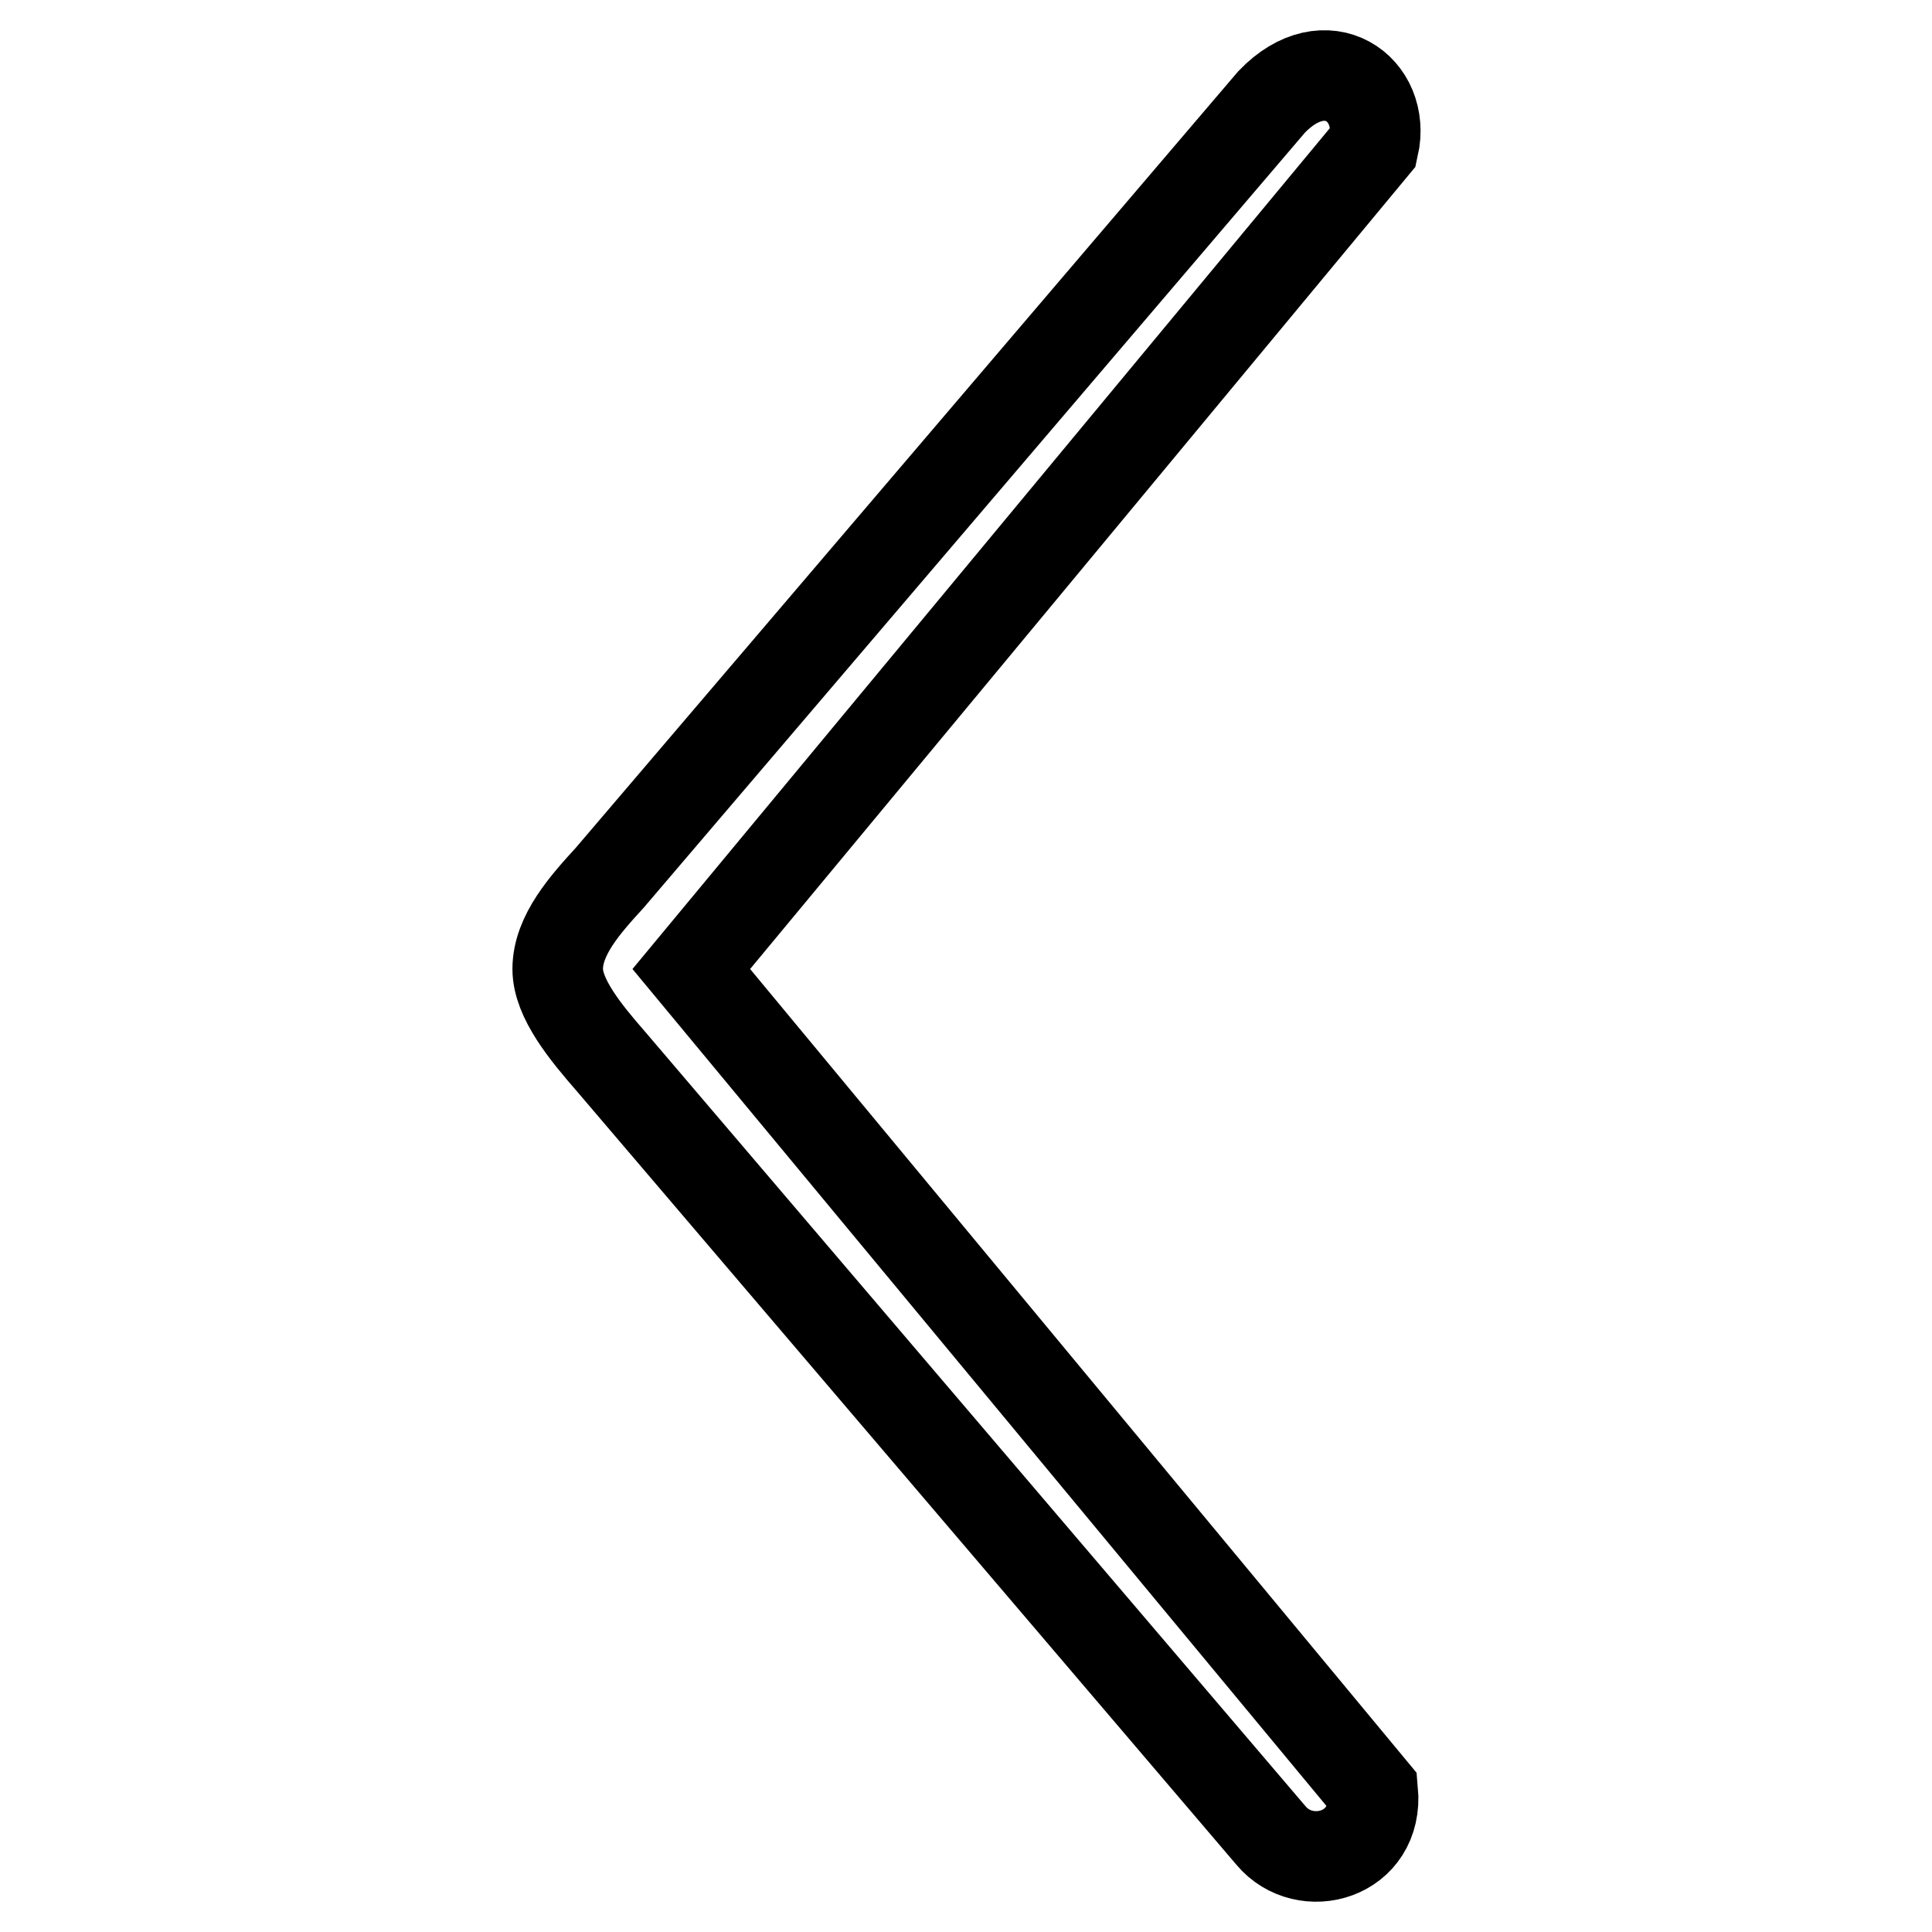
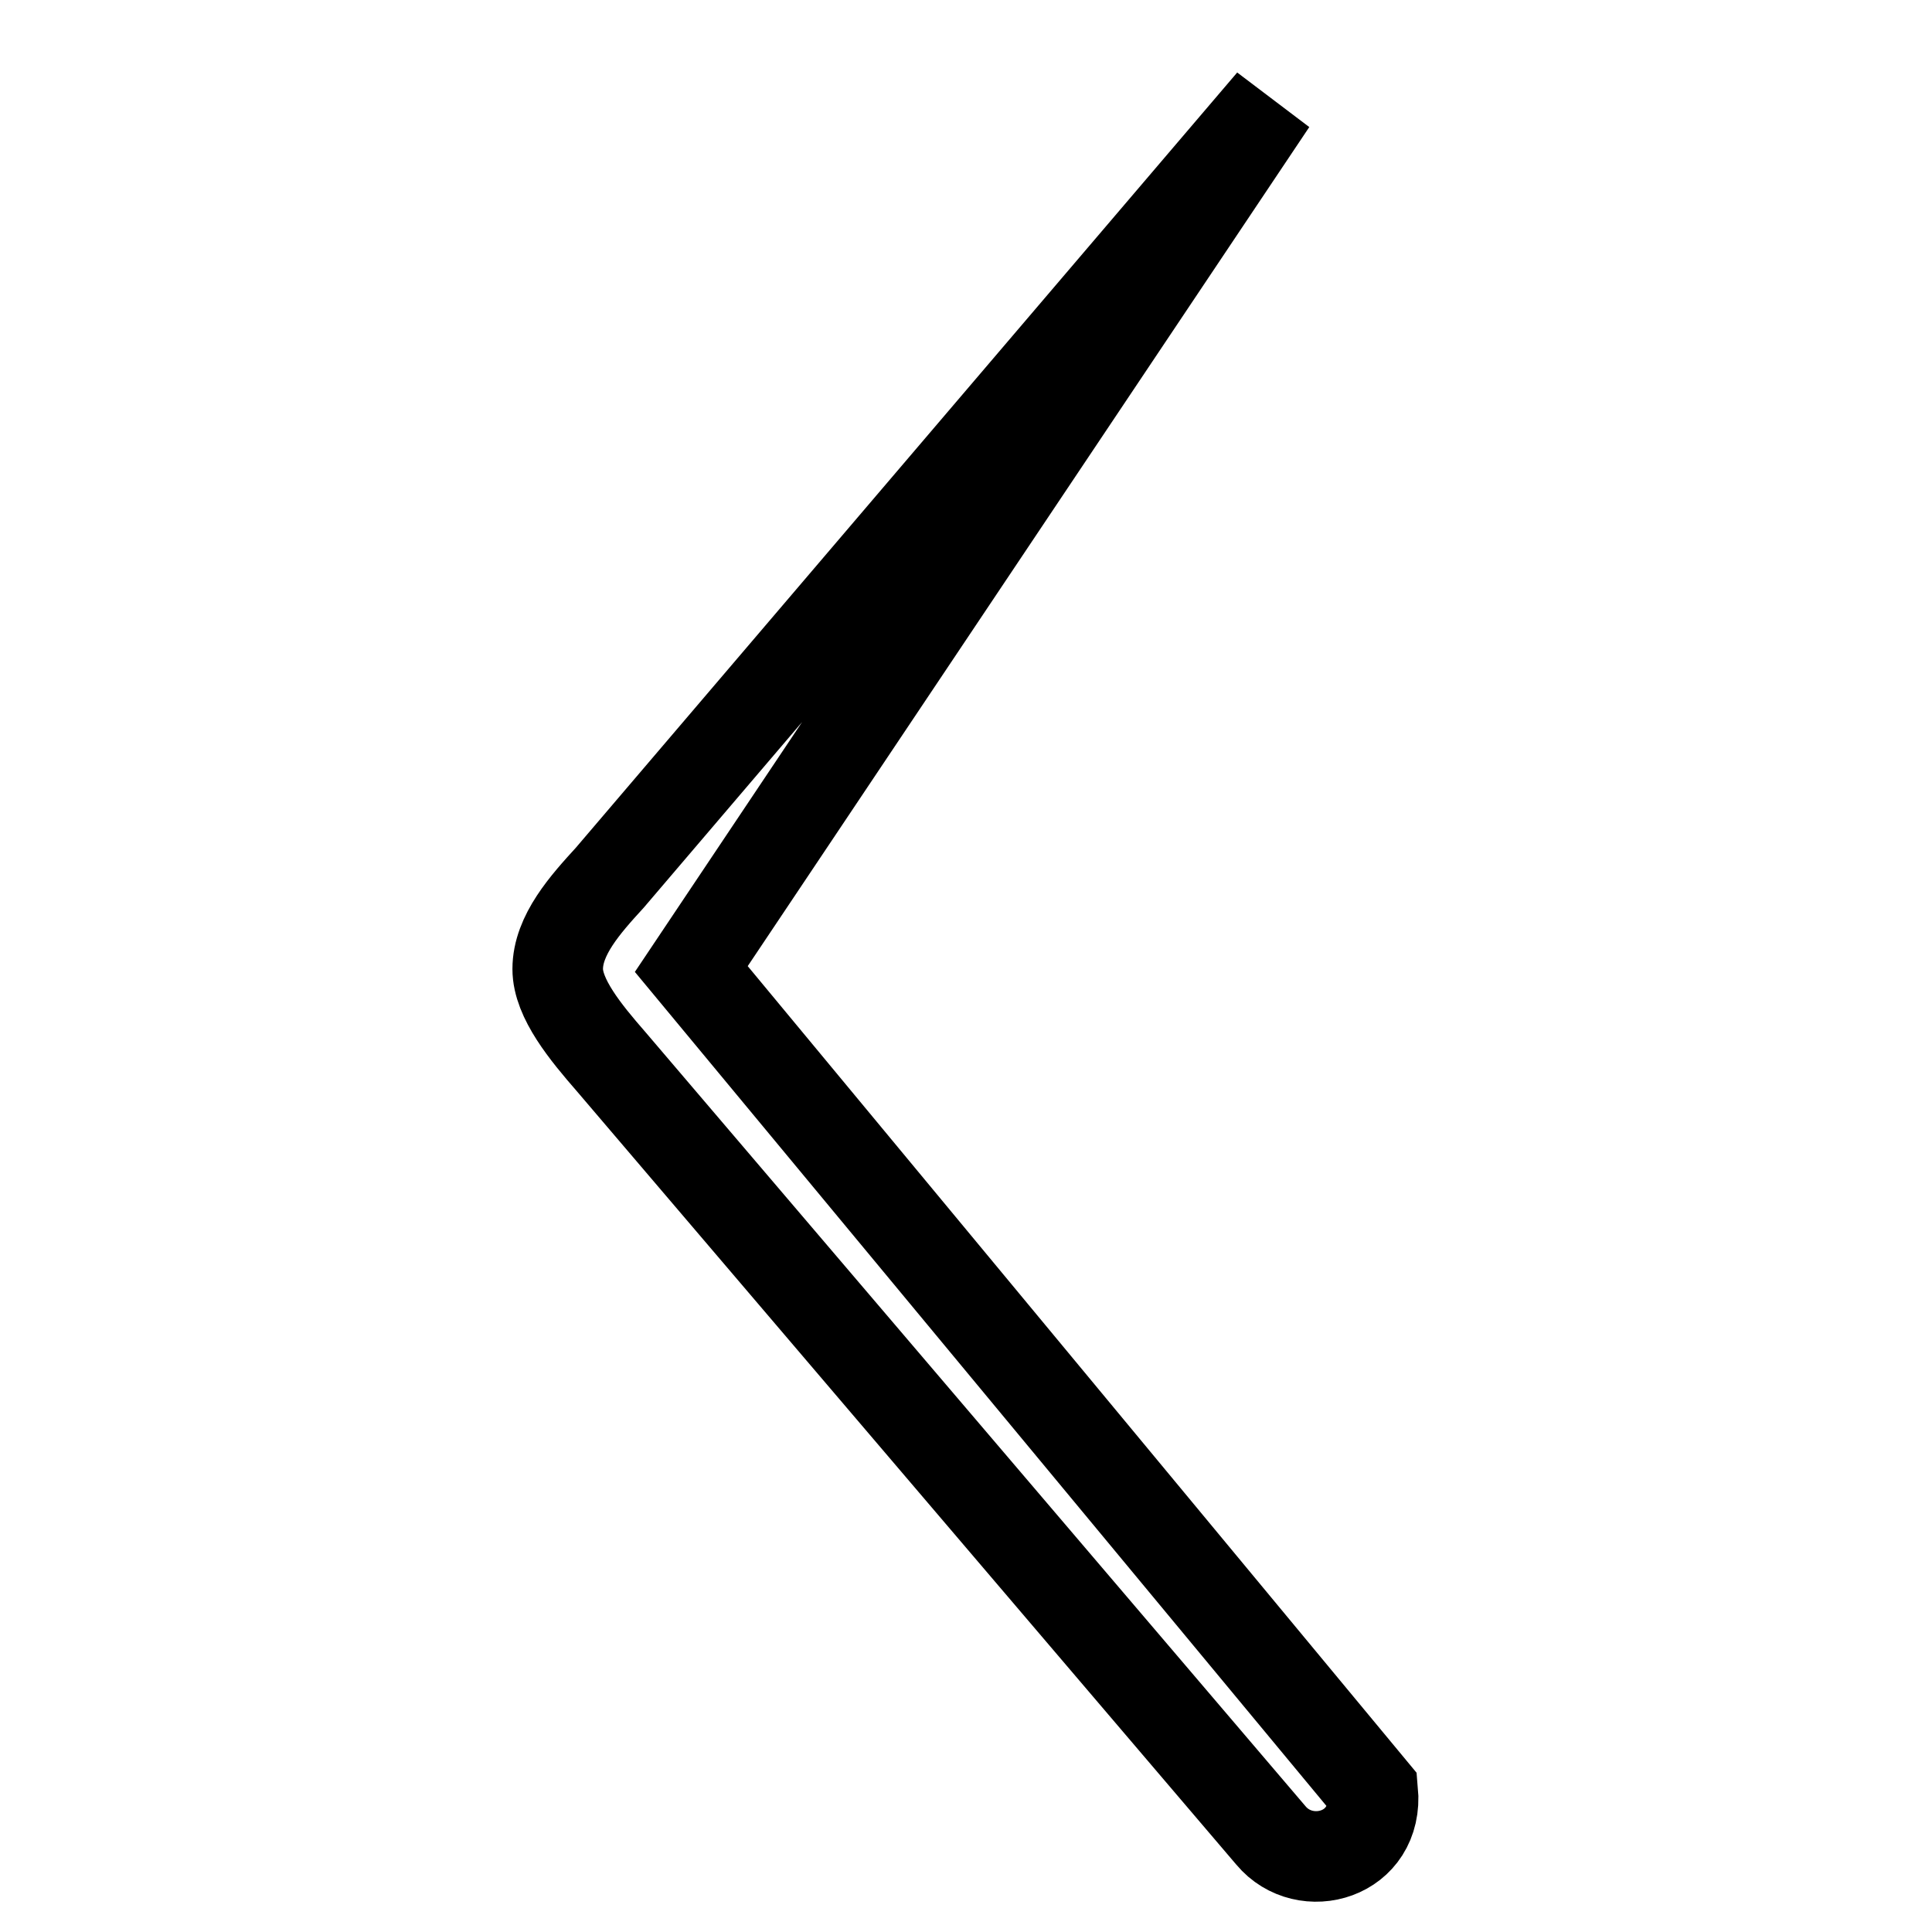
<svg xmlns="http://www.w3.org/2000/svg" version="1.1" x="0px" y="0px" viewBox="0 0 256 256" enable-background="new 0 0 256 256" xml:space="preserve">
  <g>
    <g>
-       <path stroke-width="12" fill-opacity="0" stroke="#000000" d="M181.9,237.3c0.8,8.6-9,11.3-13.5,5.9L81,140.7c-3.4-3.9-7.1-8.4-7.1-12.3c0-4.5,3.7-8.6,6.9-12.1l87.7-102.8c7.2-7.5,15.2-1.7,13.5,5.9L91.6,128.4L181.9,237.3z" />
+       <path stroke-width="12" fill-opacity="0" stroke="#000000" d="M181.9,237.3c0.8,8.6-9,11.3-13.5,5.9L81,140.7c-3.4-3.9-7.1-8.4-7.1-12.3c0-4.5,3.7-8.6,6.9-12.1l87.7-102.8L91.6,128.4L181.9,237.3z" />
    </g>
  </g>
</svg>